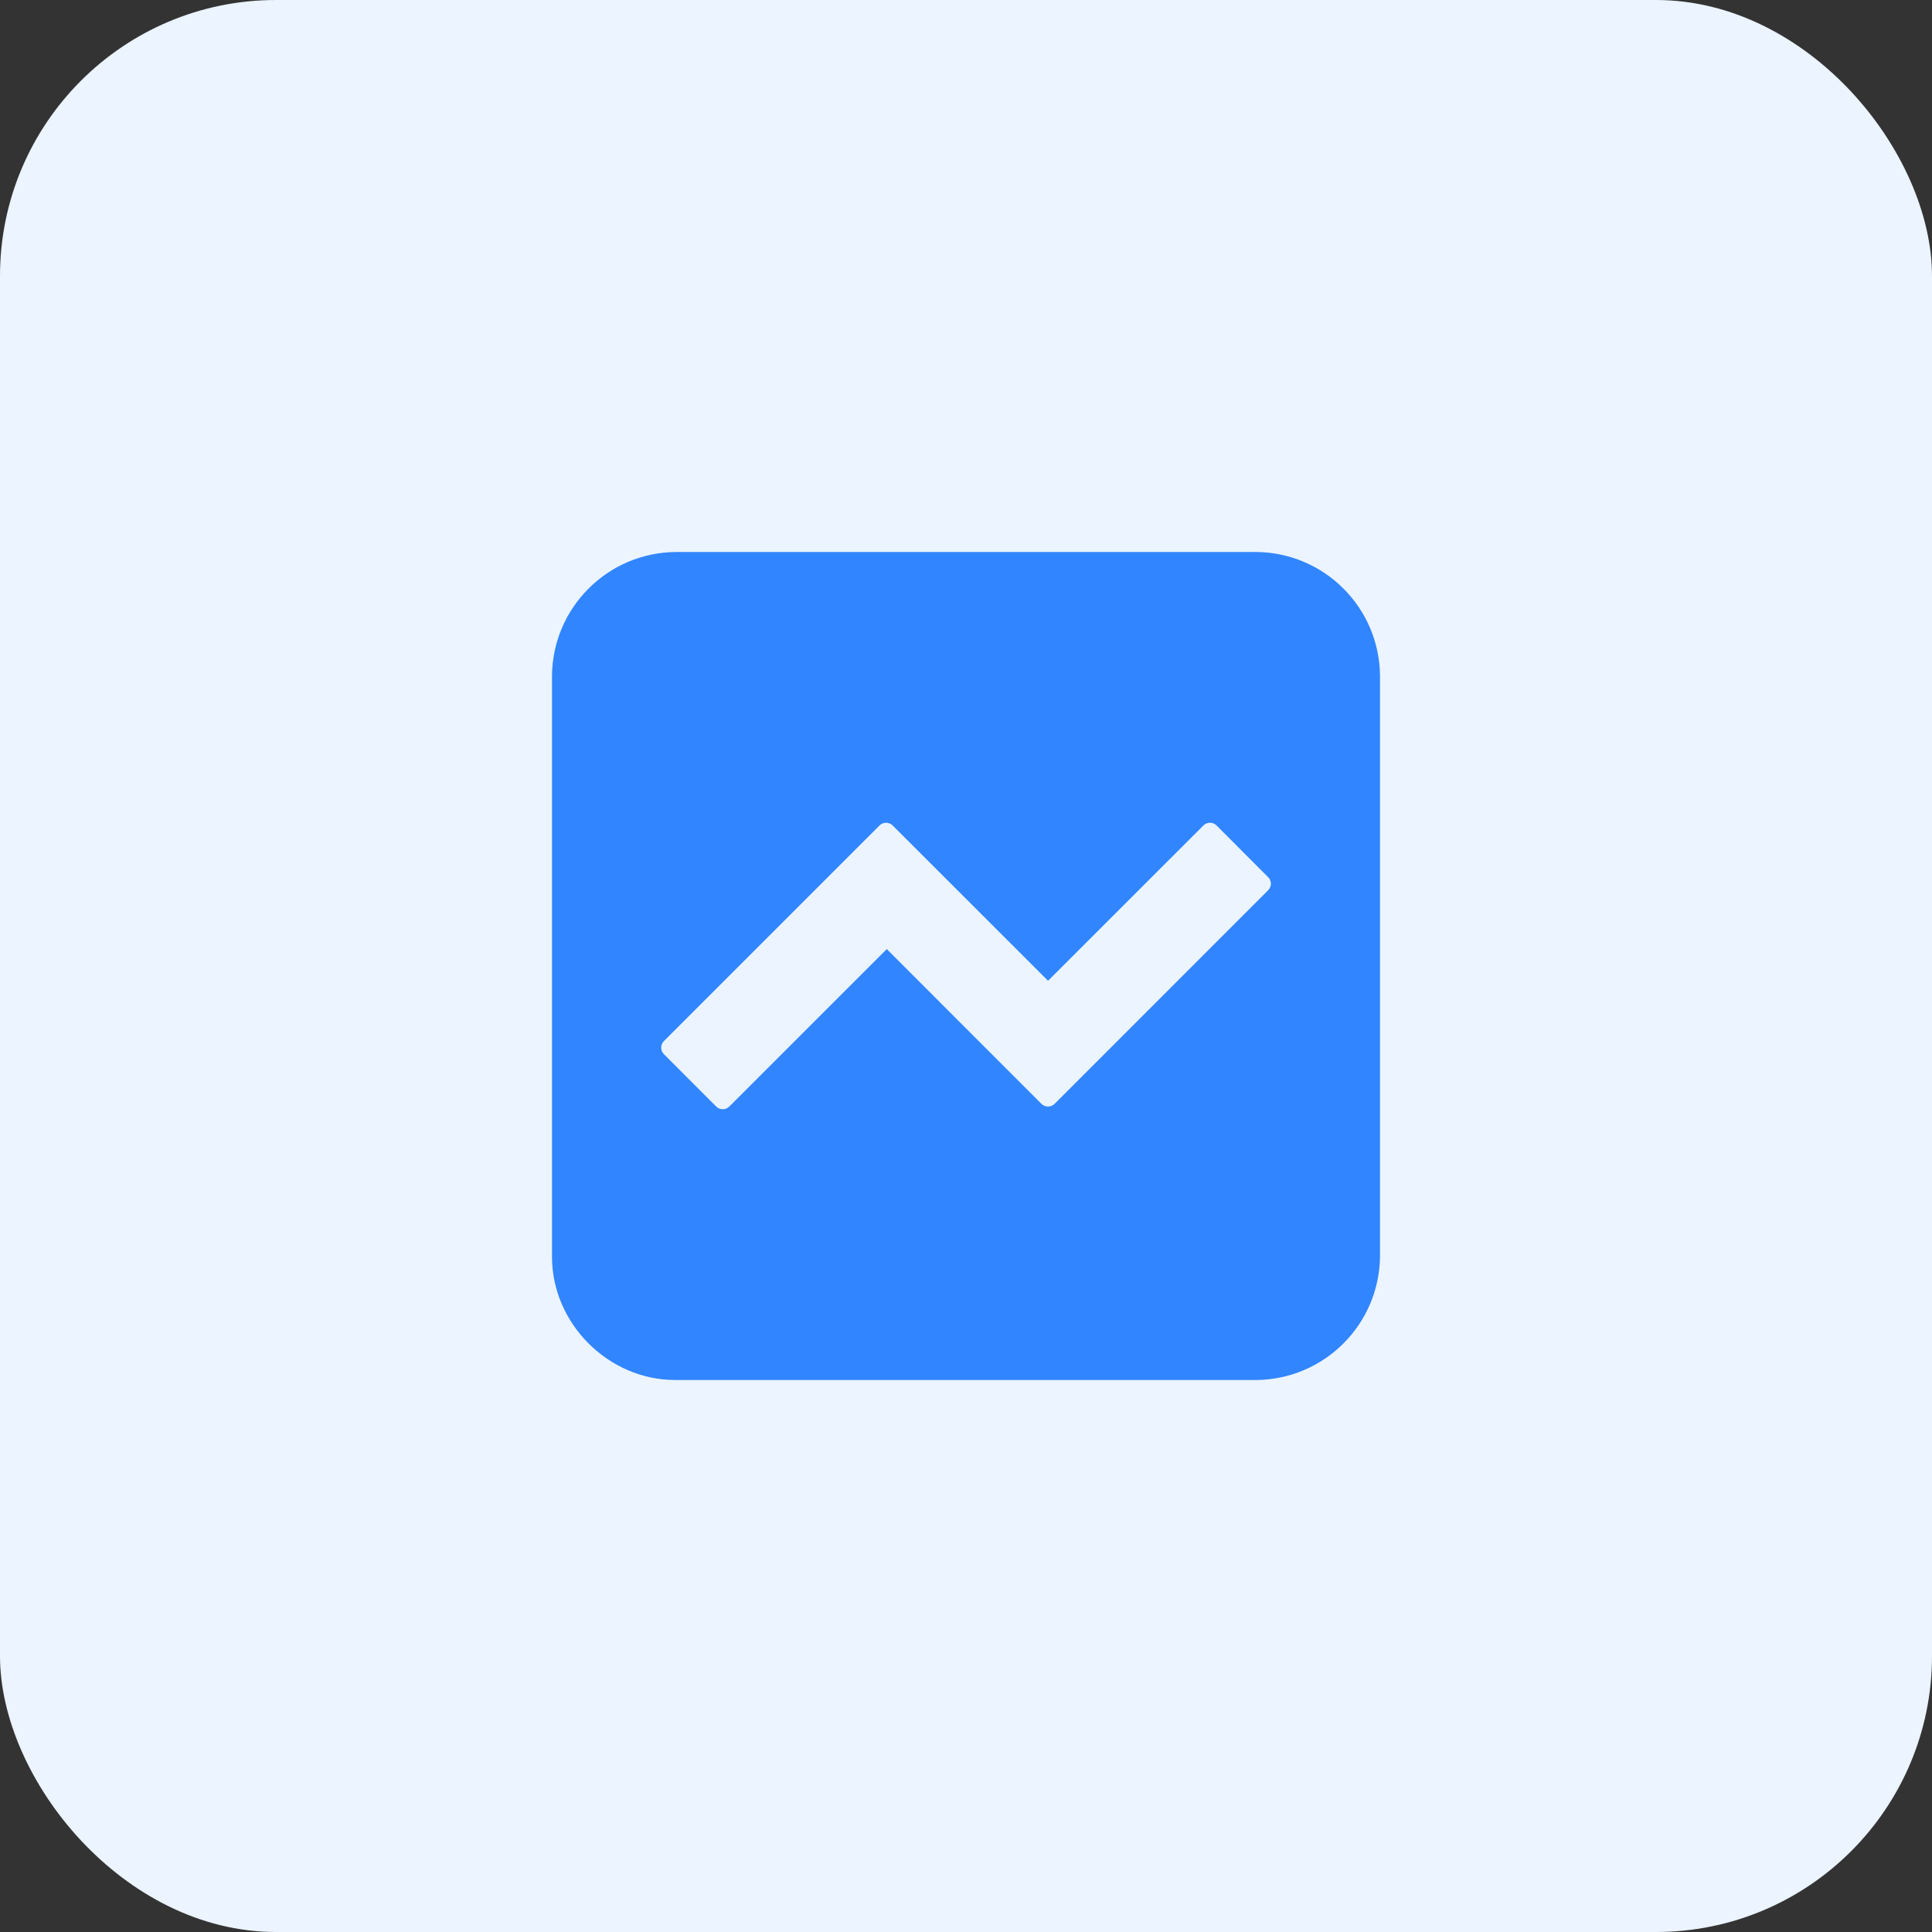
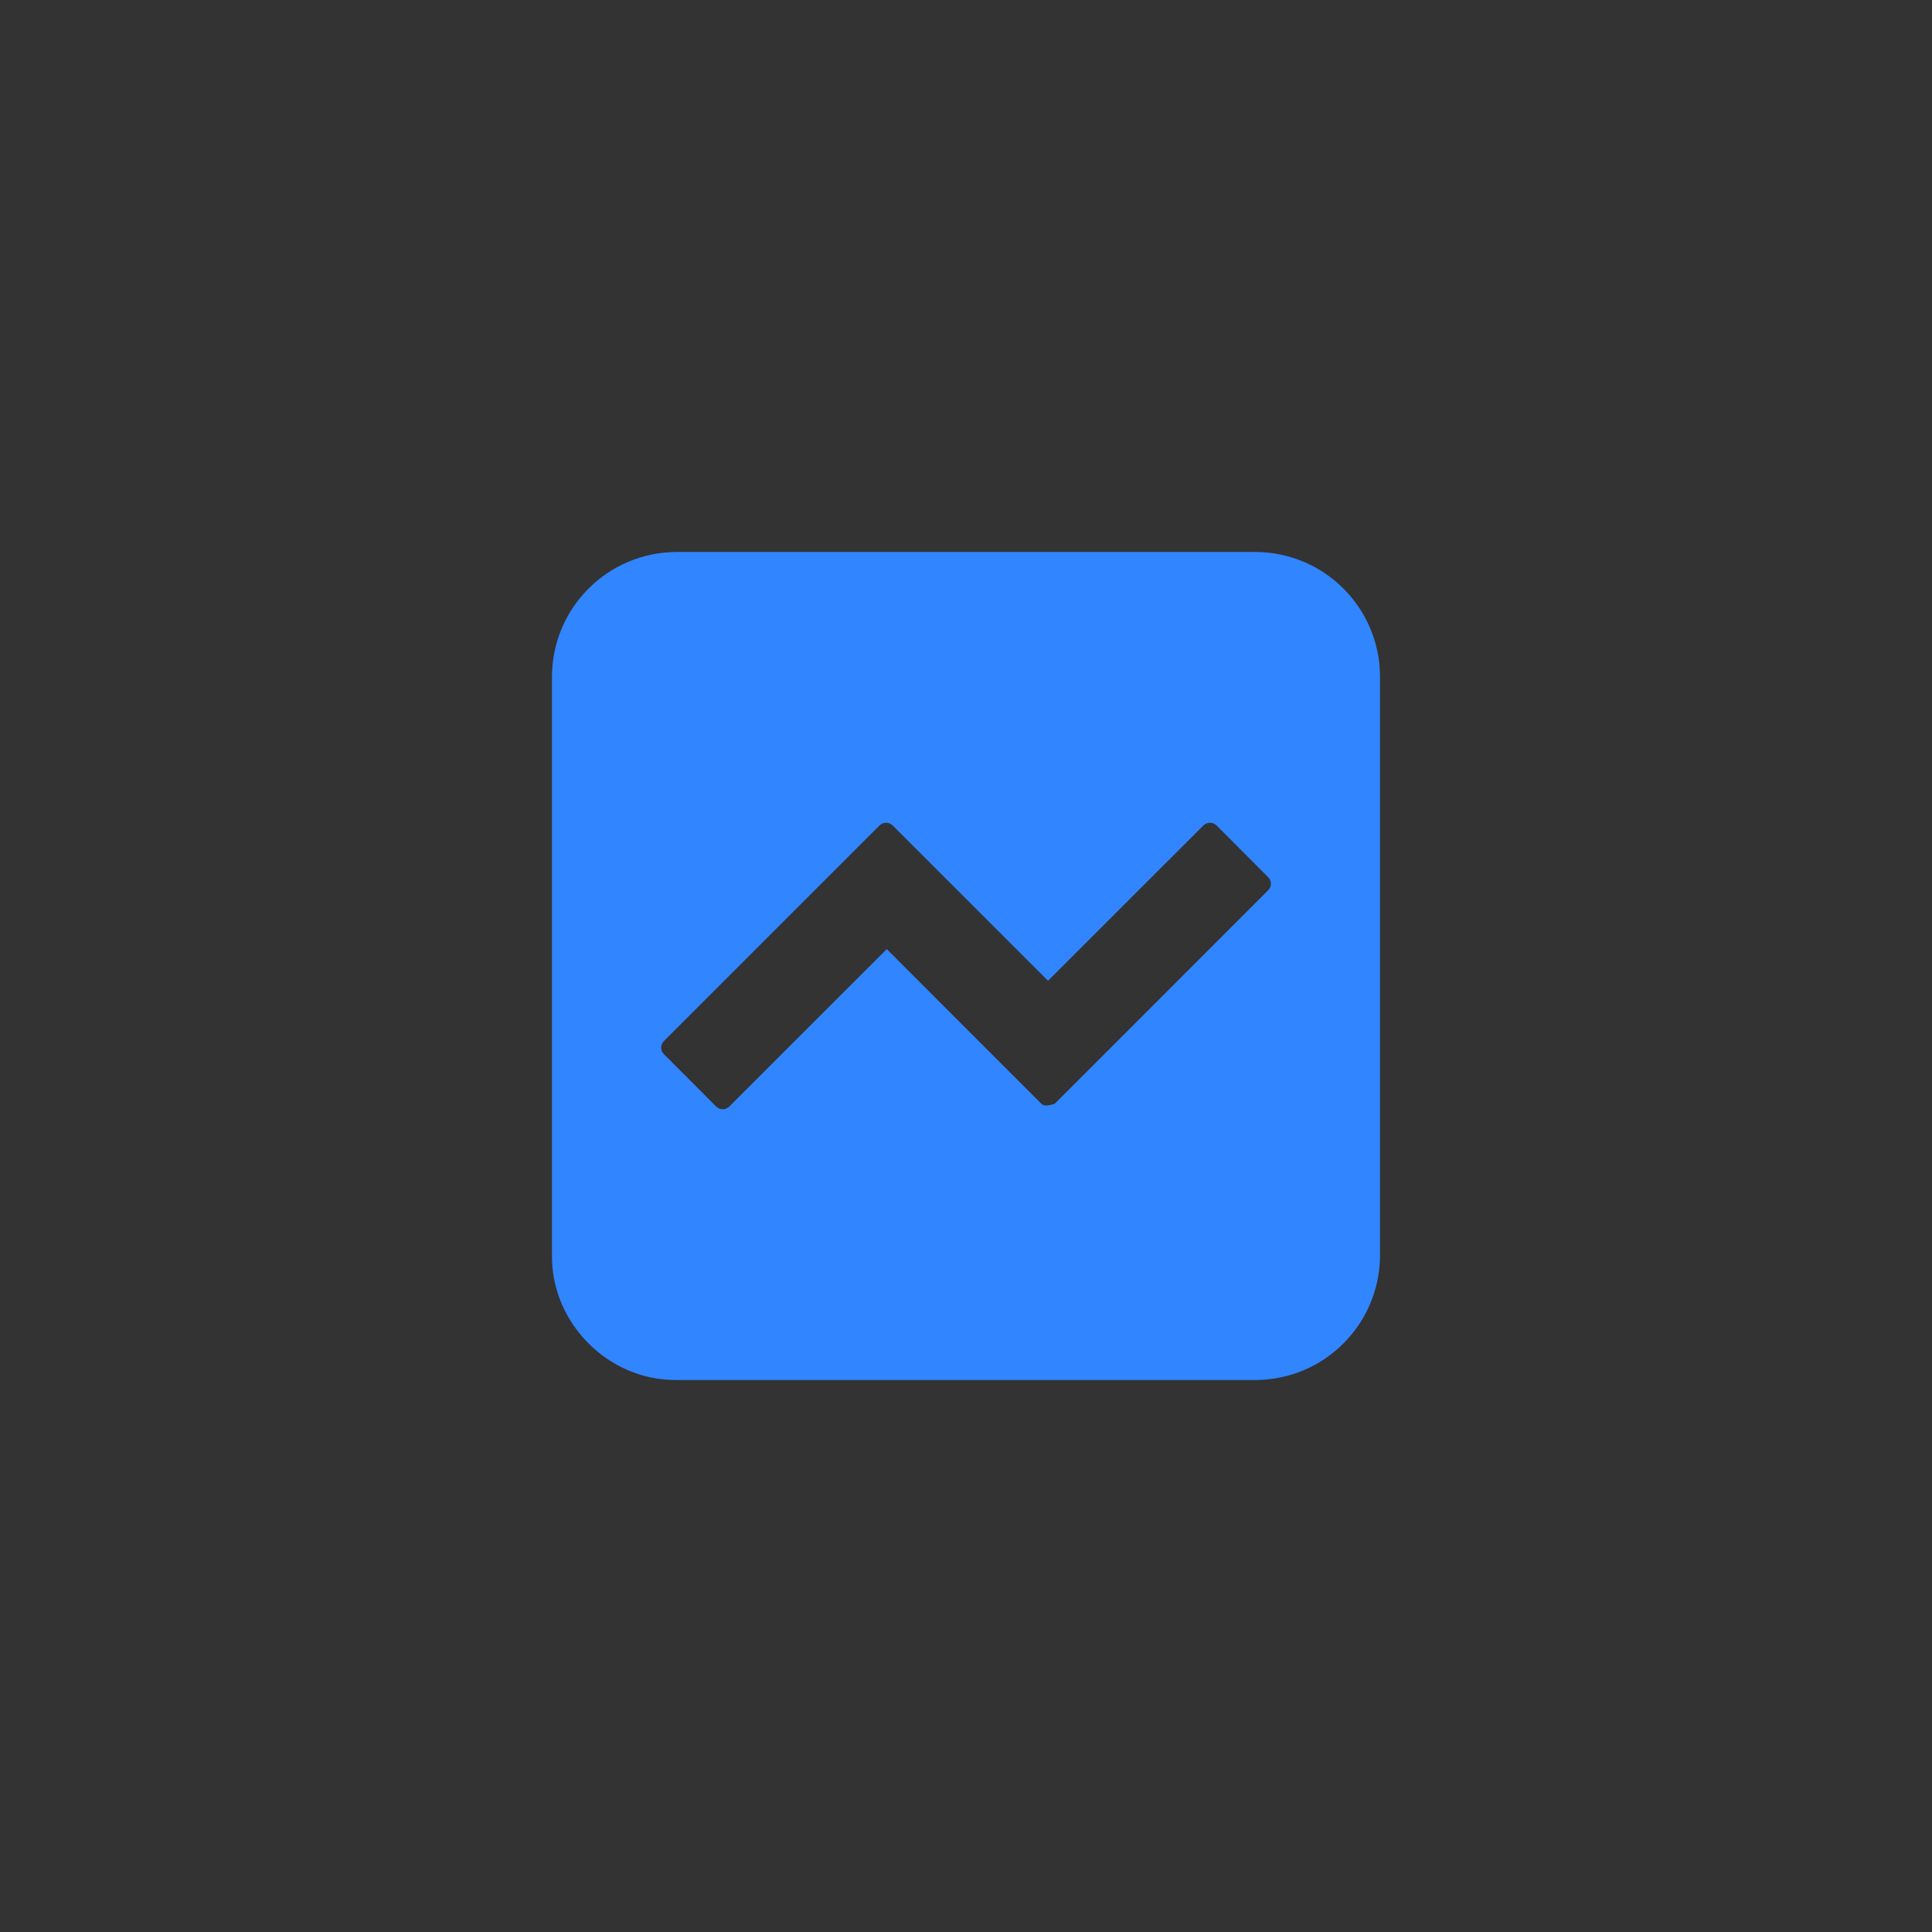
<svg xmlns="http://www.w3.org/2000/svg" width="28" height="28" viewBox="0 0 28 28" fill="none">
  <rect x="0" y="0" width="28" height="28" fill="#333333" stroke="none" />
-   <rect width="28" height="28" rx="4" fill="#EBF4FF" />
-   <path d="M18.215 8H9.785C9.313 8.006 8.863 8.196 8.53 8.53C8.196 8.863 8.006 9.313 8 9.785V18.215C8 19.181 8.817 20 9.785 20H18.215C18.687 19.994 19.137 19.804 19.47 19.47C19.804 19.137 19.994 18.687 20 18.215V9.785C19.994 9.313 19.804 8.863 19.47 8.53C19.137 8.196 18.687 8.006 18.215 8ZM18.379 12.902L16.127 15.155L15.284 15.998C15.258 16.023 15.225 16.037 15.189 16.037C15.153 16.037 15.119 16.023 15.094 15.998L14.251 15.155L12.852 13.755L10.569 16.037C10.543 16.062 10.51 16.076 10.475 16.076C10.439 16.076 10.405 16.062 10.38 16.037L9.621 15.277C9.596 15.252 9.582 15.219 9.582 15.183C9.582 15.148 9.596 15.114 9.621 15.089L12.747 11.963C12.772 11.938 12.806 11.924 12.842 11.924C12.877 11.924 12.912 11.938 12.937 11.963L15.189 14.214L17.441 11.963C17.466 11.938 17.5 11.924 17.536 11.924C17.572 11.924 17.606 11.938 17.631 11.963L18.379 12.713C18.392 12.725 18.402 12.739 18.408 12.756C18.415 12.772 18.419 12.789 18.419 12.807C18.419 12.824 18.415 12.842 18.408 12.858C18.402 12.874 18.392 12.889 18.379 12.901V12.902Z" fill="#3185FF" />
+   <path d="M18.215 8H9.785C9.313 8.006 8.863 8.196 8.53 8.53C8.196 8.863 8.006 9.313 8 9.785V18.215C8 19.181 8.817 20 9.785 20H18.215C18.687 19.994 19.137 19.804 19.47 19.47C19.804 19.137 19.994 18.687 20 18.215V9.785C19.994 9.313 19.804 8.863 19.47 8.53C19.137 8.196 18.687 8.006 18.215 8ZM18.379 12.902L16.127 15.155L15.284 15.998C15.153 16.037 15.119 16.023 15.094 15.998L14.251 15.155L12.852 13.755L10.569 16.037C10.543 16.062 10.51 16.076 10.475 16.076C10.439 16.076 10.405 16.062 10.38 16.037L9.621 15.277C9.596 15.252 9.582 15.219 9.582 15.183C9.582 15.148 9.596 15.114 9.621 15.089L12.747 11.963C12.772 11.938 12.806 11.924 12.842 11.924C12.877 11.924 12.912 11.938 12.937 11.963L15.189 14.214L17.441 11.963C17.466 11.938 17.5 11.924 17.536 11.924C17.572 11.924 17.606 11.938 17.631 11.963L18.379 12.713C18.392 12.725 18.402 12.739 18.408 12.756C18.415 12.772 18.419 12.789 18.419 12.807C18.419 12.824 18.415 12.842 18.408 12.858C18.402 12.874 18.392 12.889 18.379 12.901V12.902Z" fill="#3185FF" />
</svg>